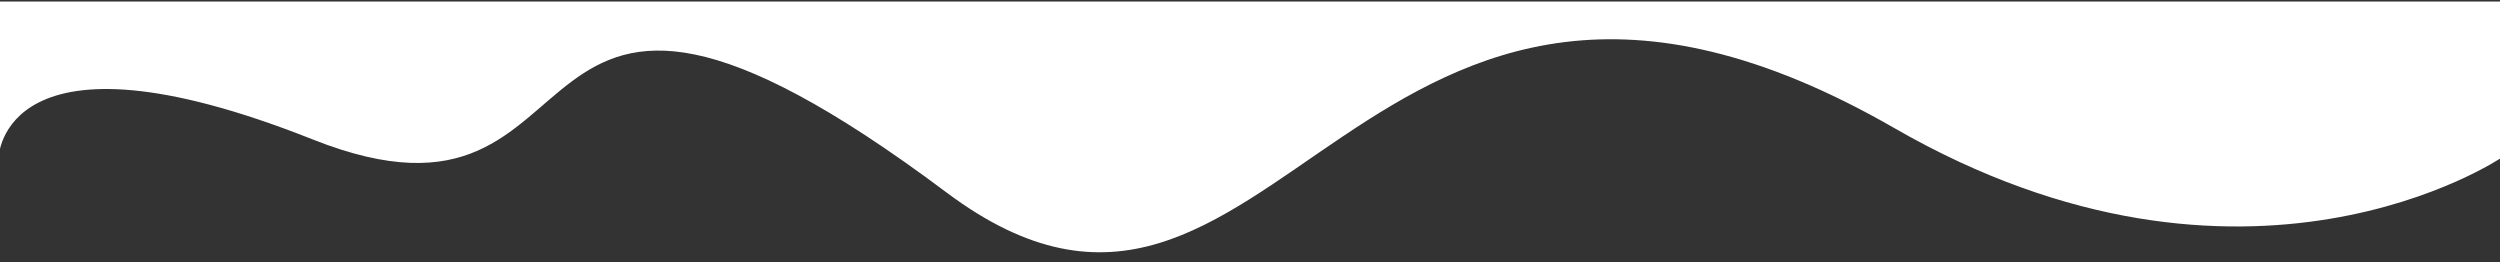
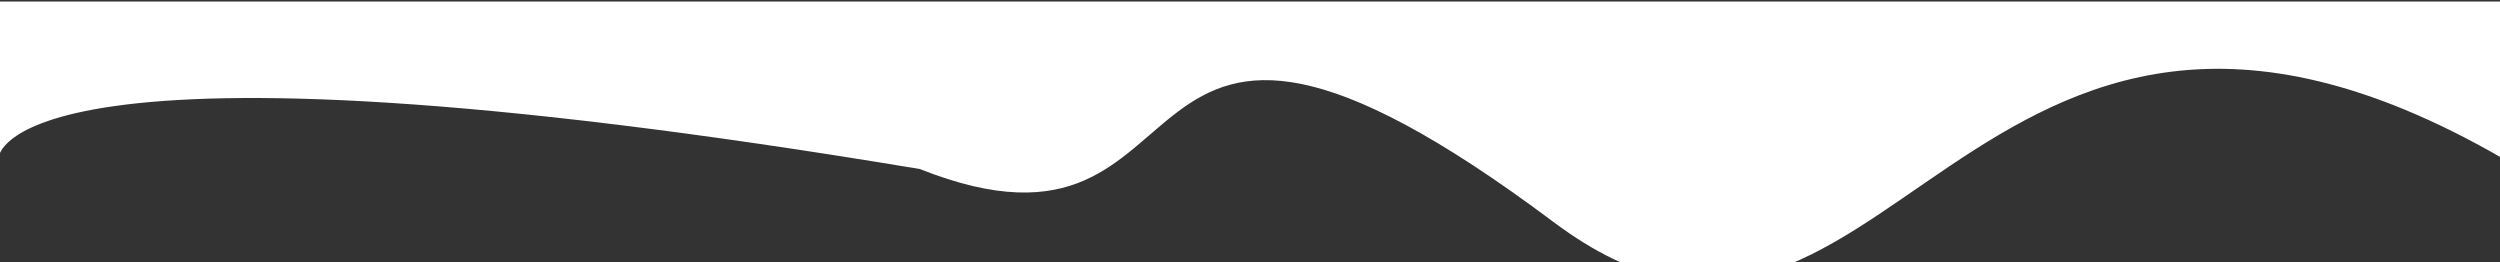
<svg xmlns="http://www.w3.org/2000/svg" id="_Слой_2" data-name="Слой_2" version="1.1" viewBox="0 0 1920 201.6">
  <rect x="0" y="0" width="1920" height="201.6" fill="#333333" stroke="none" />
  <defs>
    <style> .st0 { fill: #fff; } </style>
  </defs>
-   <path class="st0" d="M1921.1,121.1s-196,132.8-466.2-22.7c-414.5-238.5-473.7,239.8-728,49.4-357.5-267.6-248,54-486.7-40.7C1.3,12.4-1.1,121.1-1.1,121.1V1.2h1922.1v119.9Z" />
+   <path class="st0" d="M1921.1,121.1c-414.5-238.5-473.7,239.8-728,49.4-357.5-267.6-248,54-486.7-40.7C1.3,12.4-1.1,121.1-1.1,121.1V1.2h1922.1v119.9Z" />
</svg>